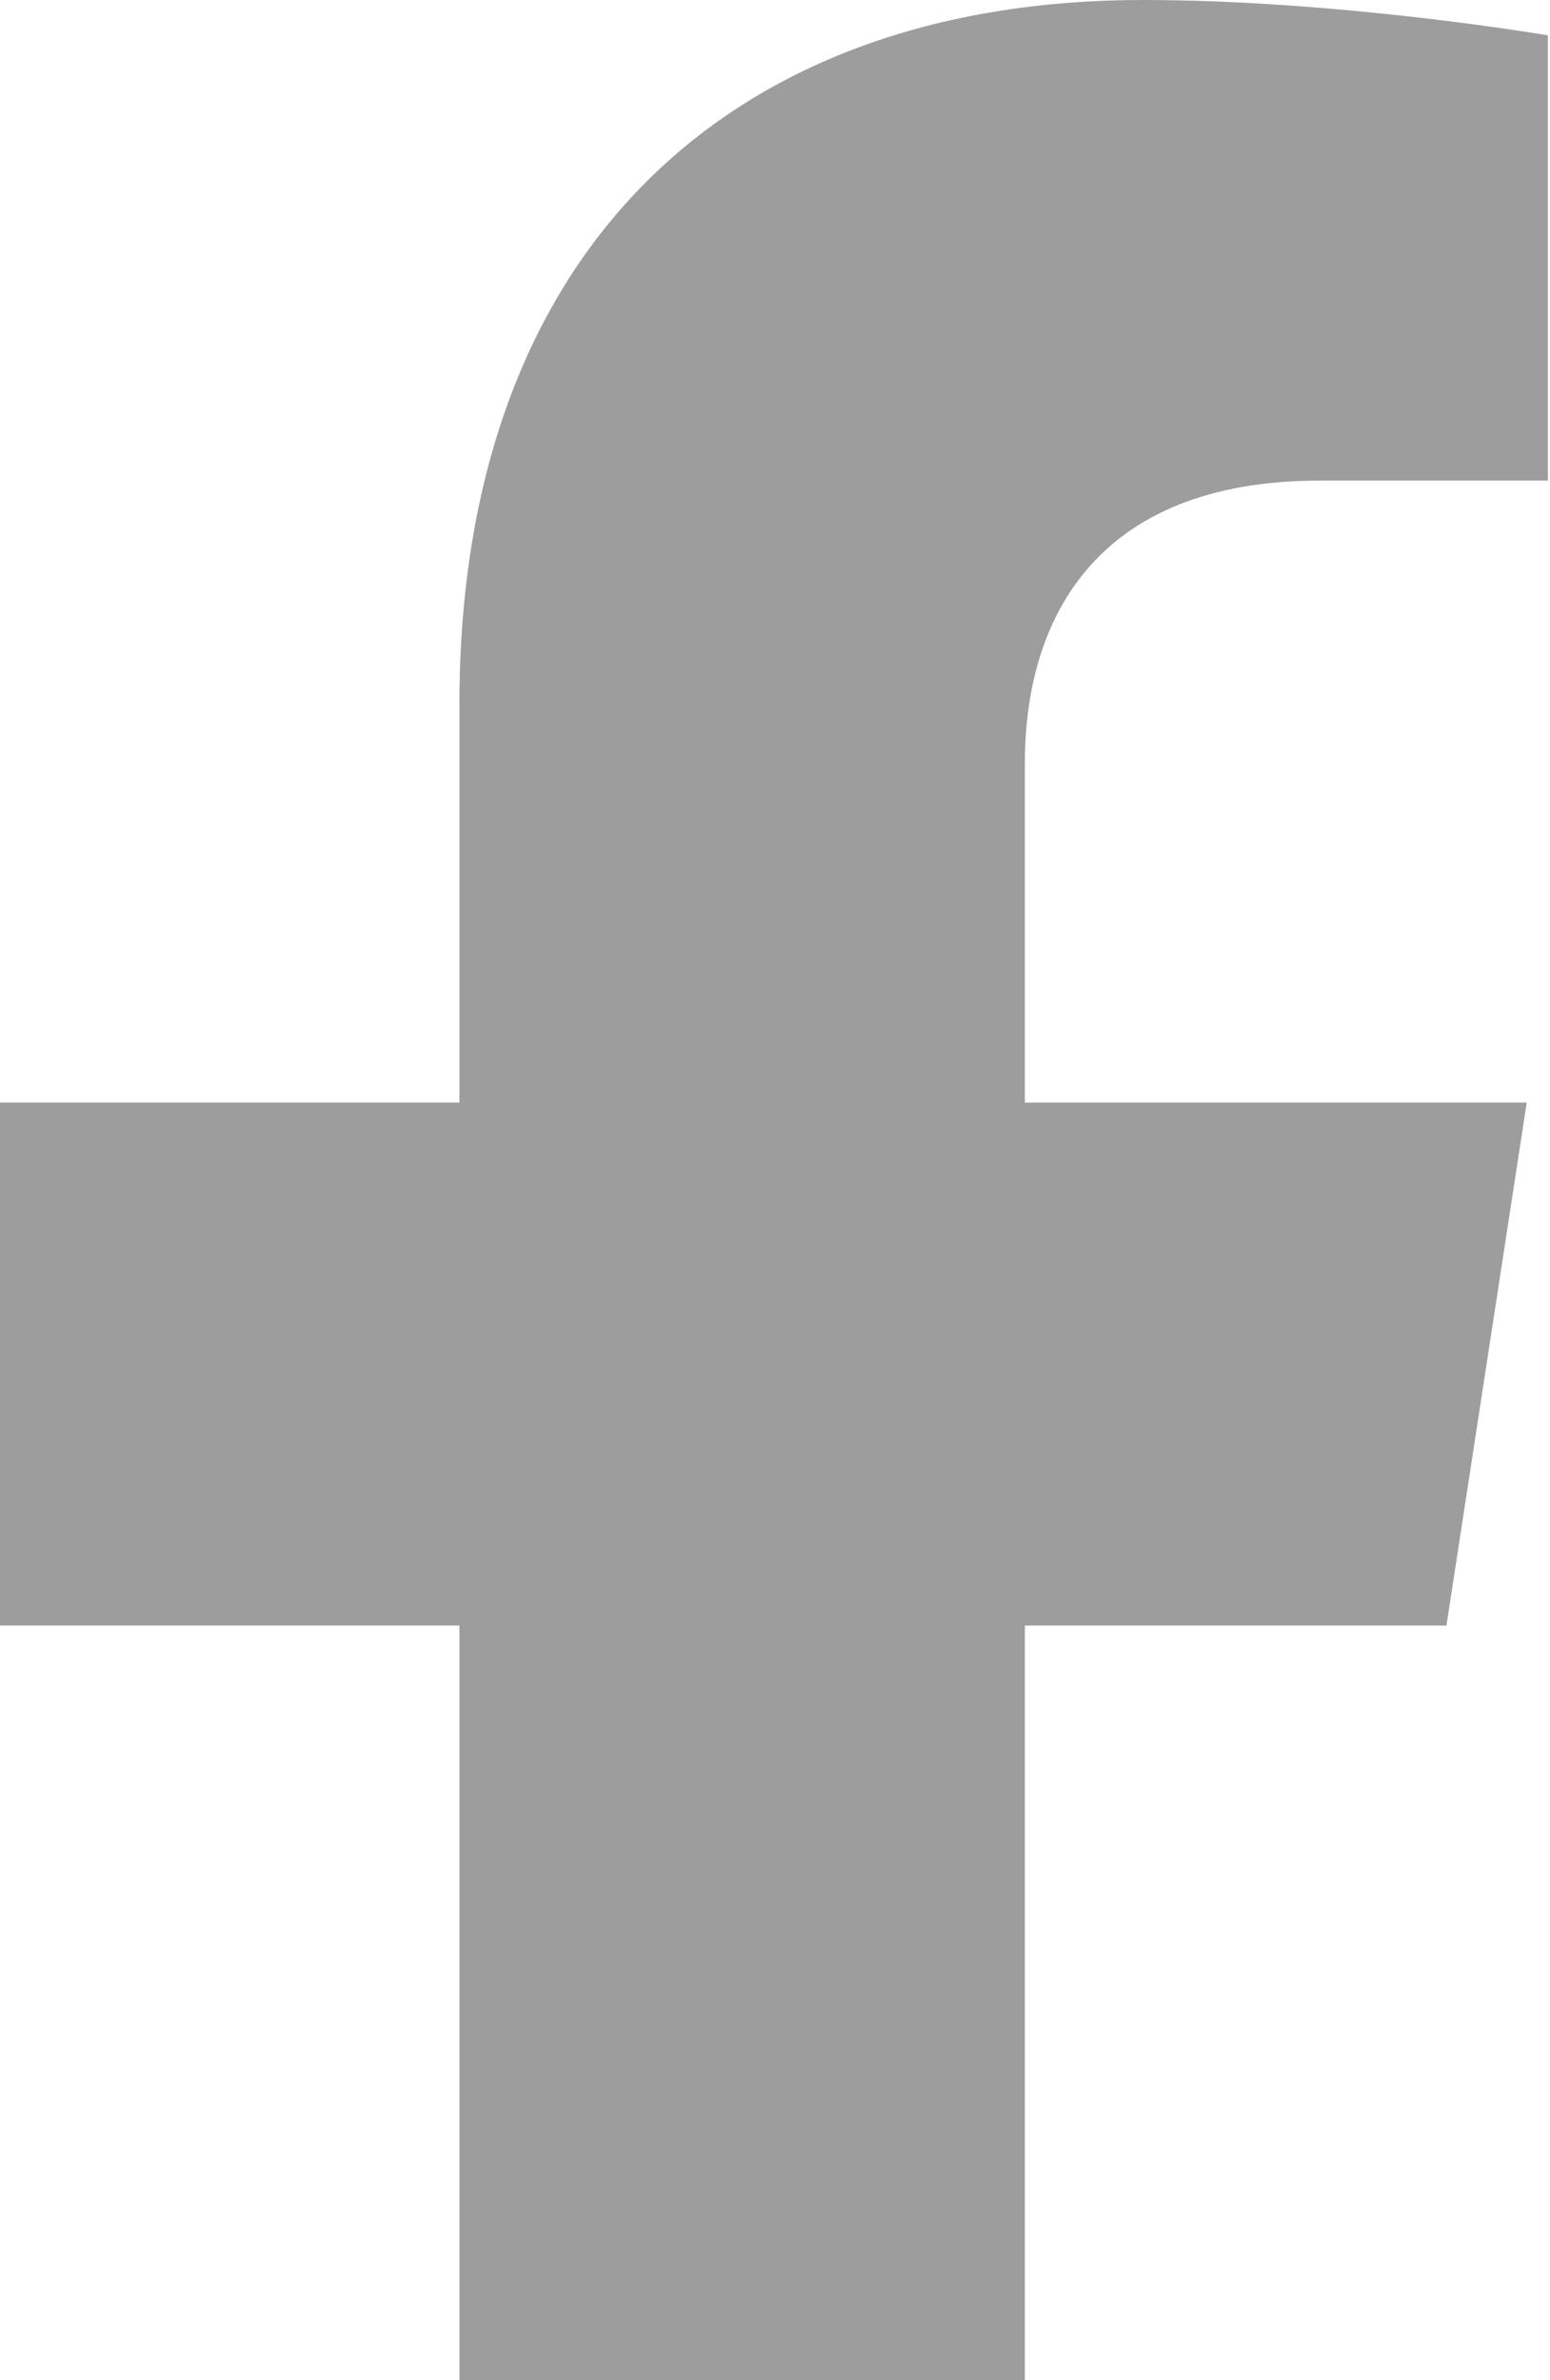
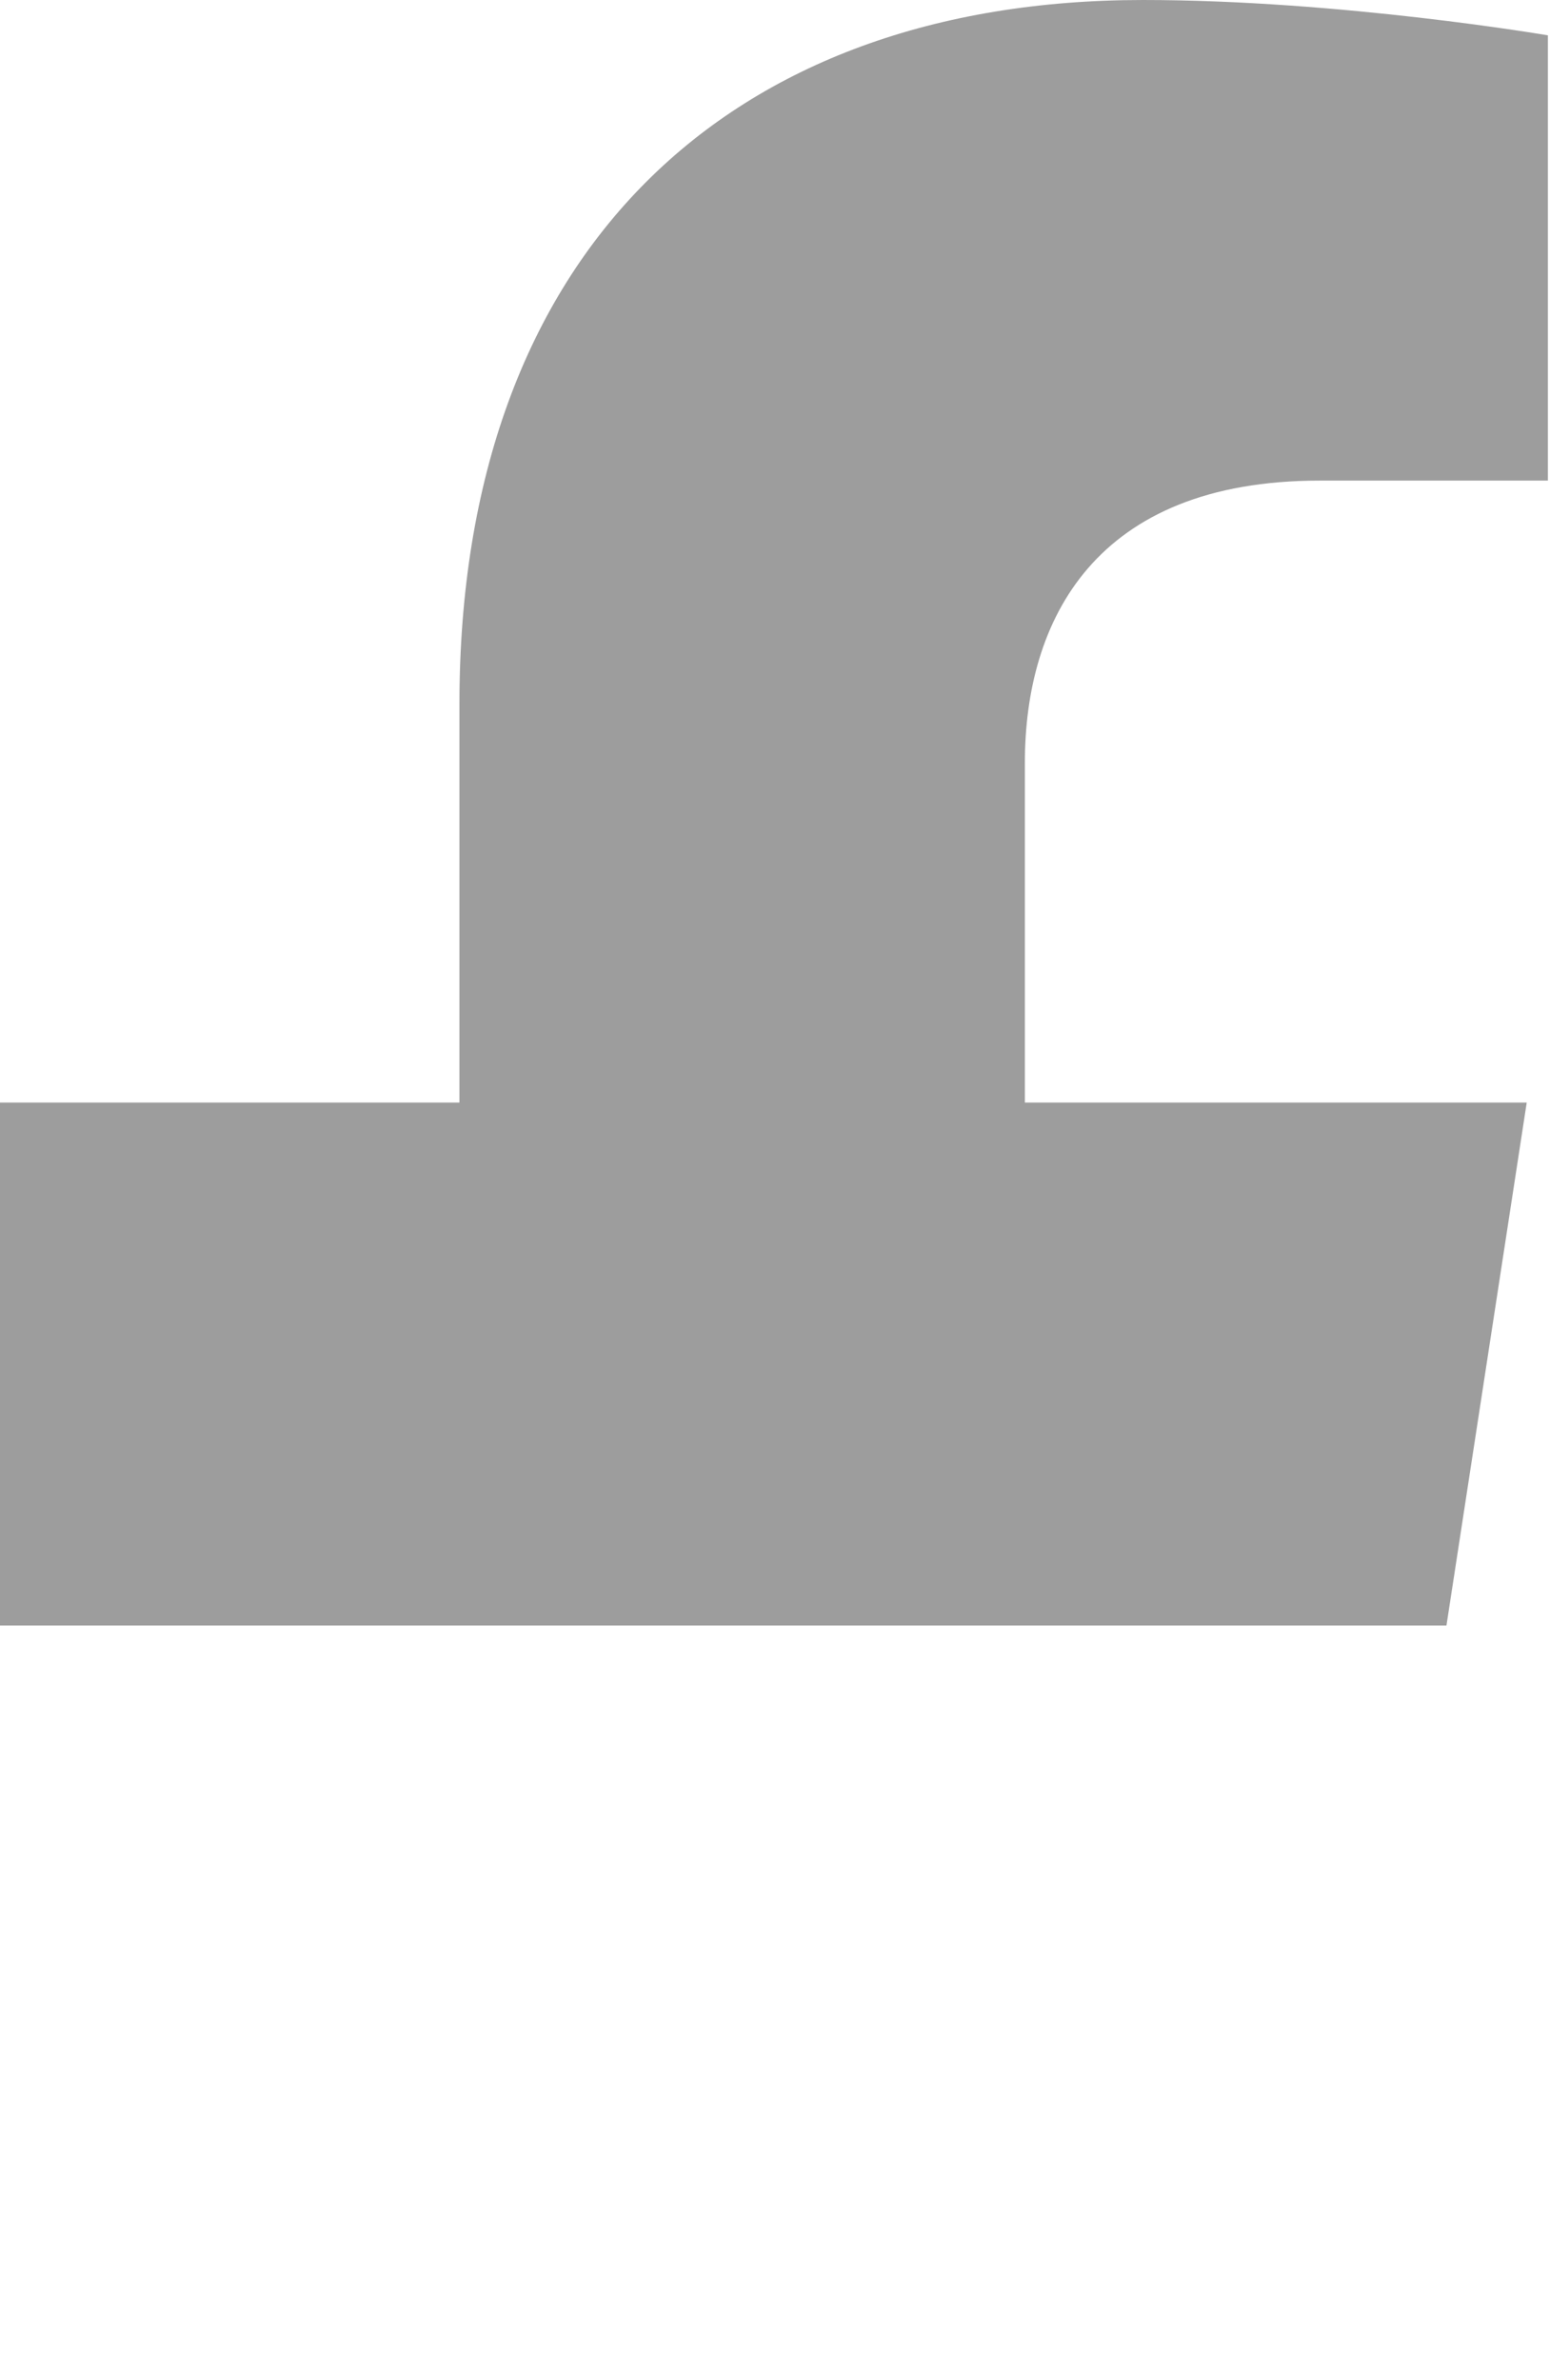
<svg xmlns="http://www.w3.org/2000/svg" width="56" height="86" viewBox="0 0 56 86" fill="none">
-   <path d="M52.259 58.734L55.159 39.837H37.027V27.575C37.027 22.405 39.56 17.365 47.681 17.365H55.924V1.277C55.924 1.277 48.444 0 41.291 0C26.359 0 16.599 9.051 16.599 25.435V39.837H0V58.734H16.599V104.417H37.027V58.734H52.259Z" fill="#9D9D9D" />
+   <path d="M52.259 58.734L55.159 39.837H37.027V27.575C37.027 22.405 39.56 17.365 47.681 17.365H55.924V1.277C55.924 1.277 48.444 0 41.291 0C26.359 0 16.599 9.051 16.599 25.435V39.837H0V58.734H16.599V104.417V58.734H52.259Z" fill="#9D9D9D" />
</svg>